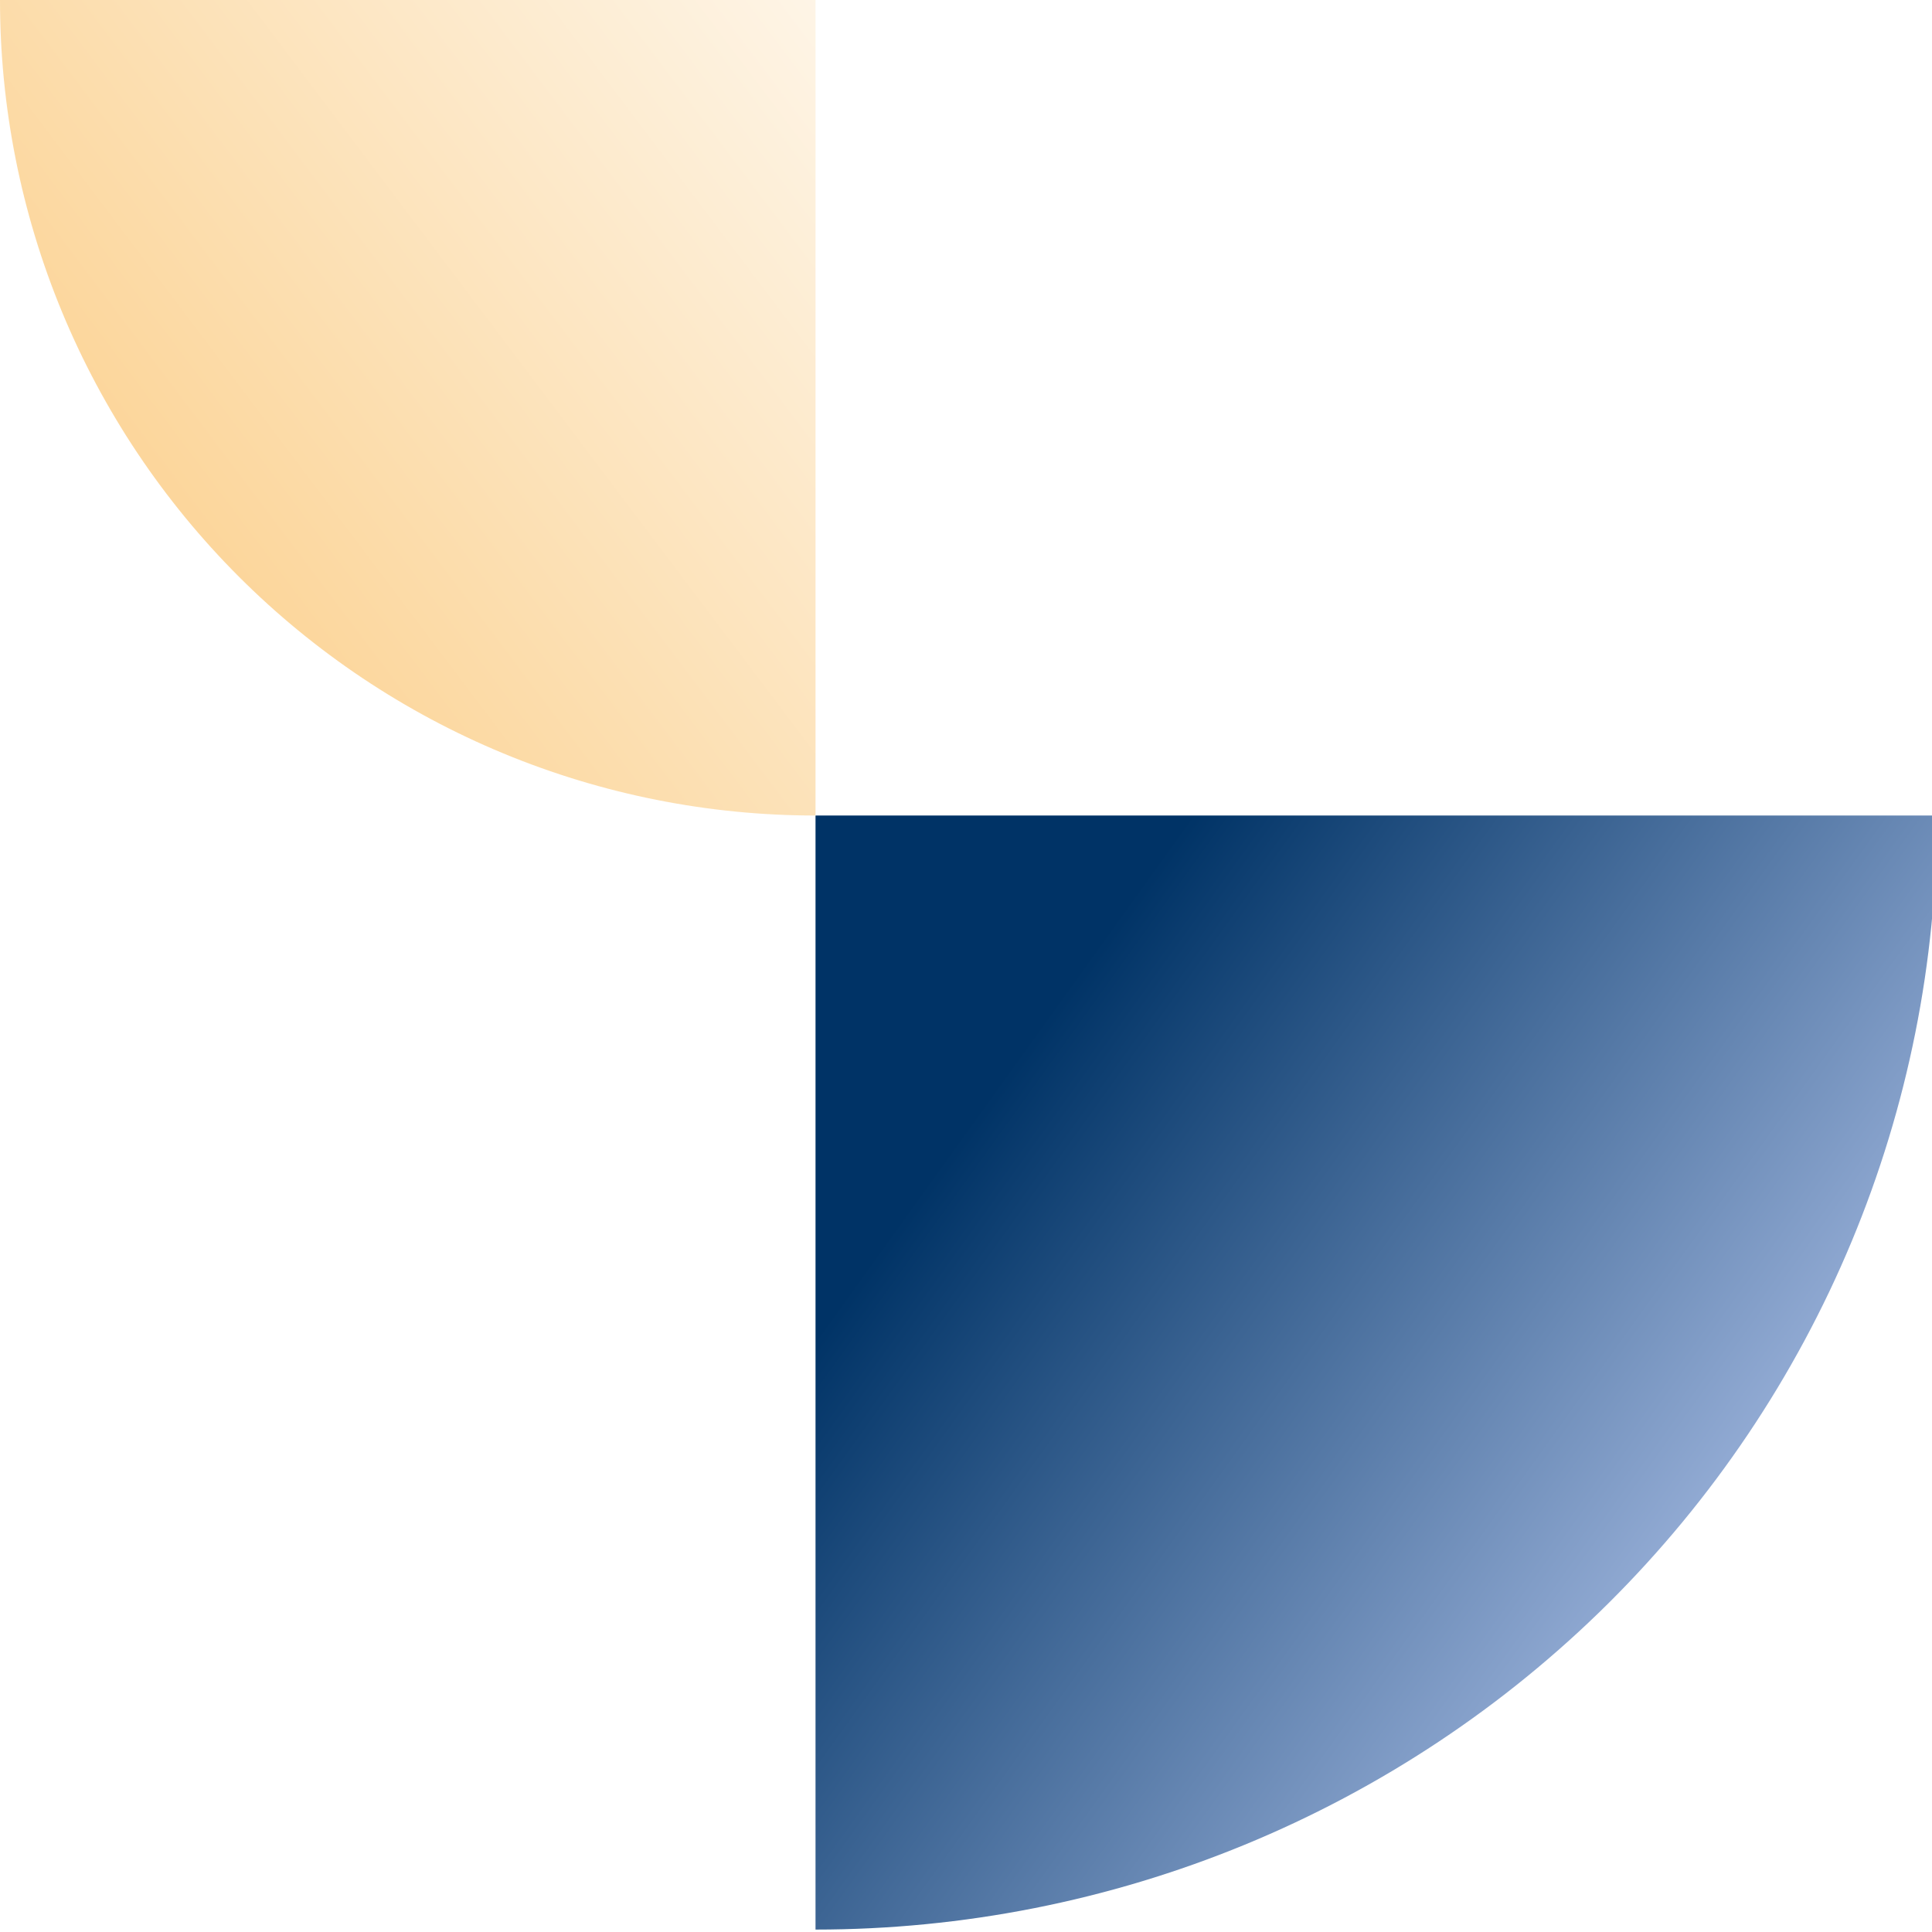
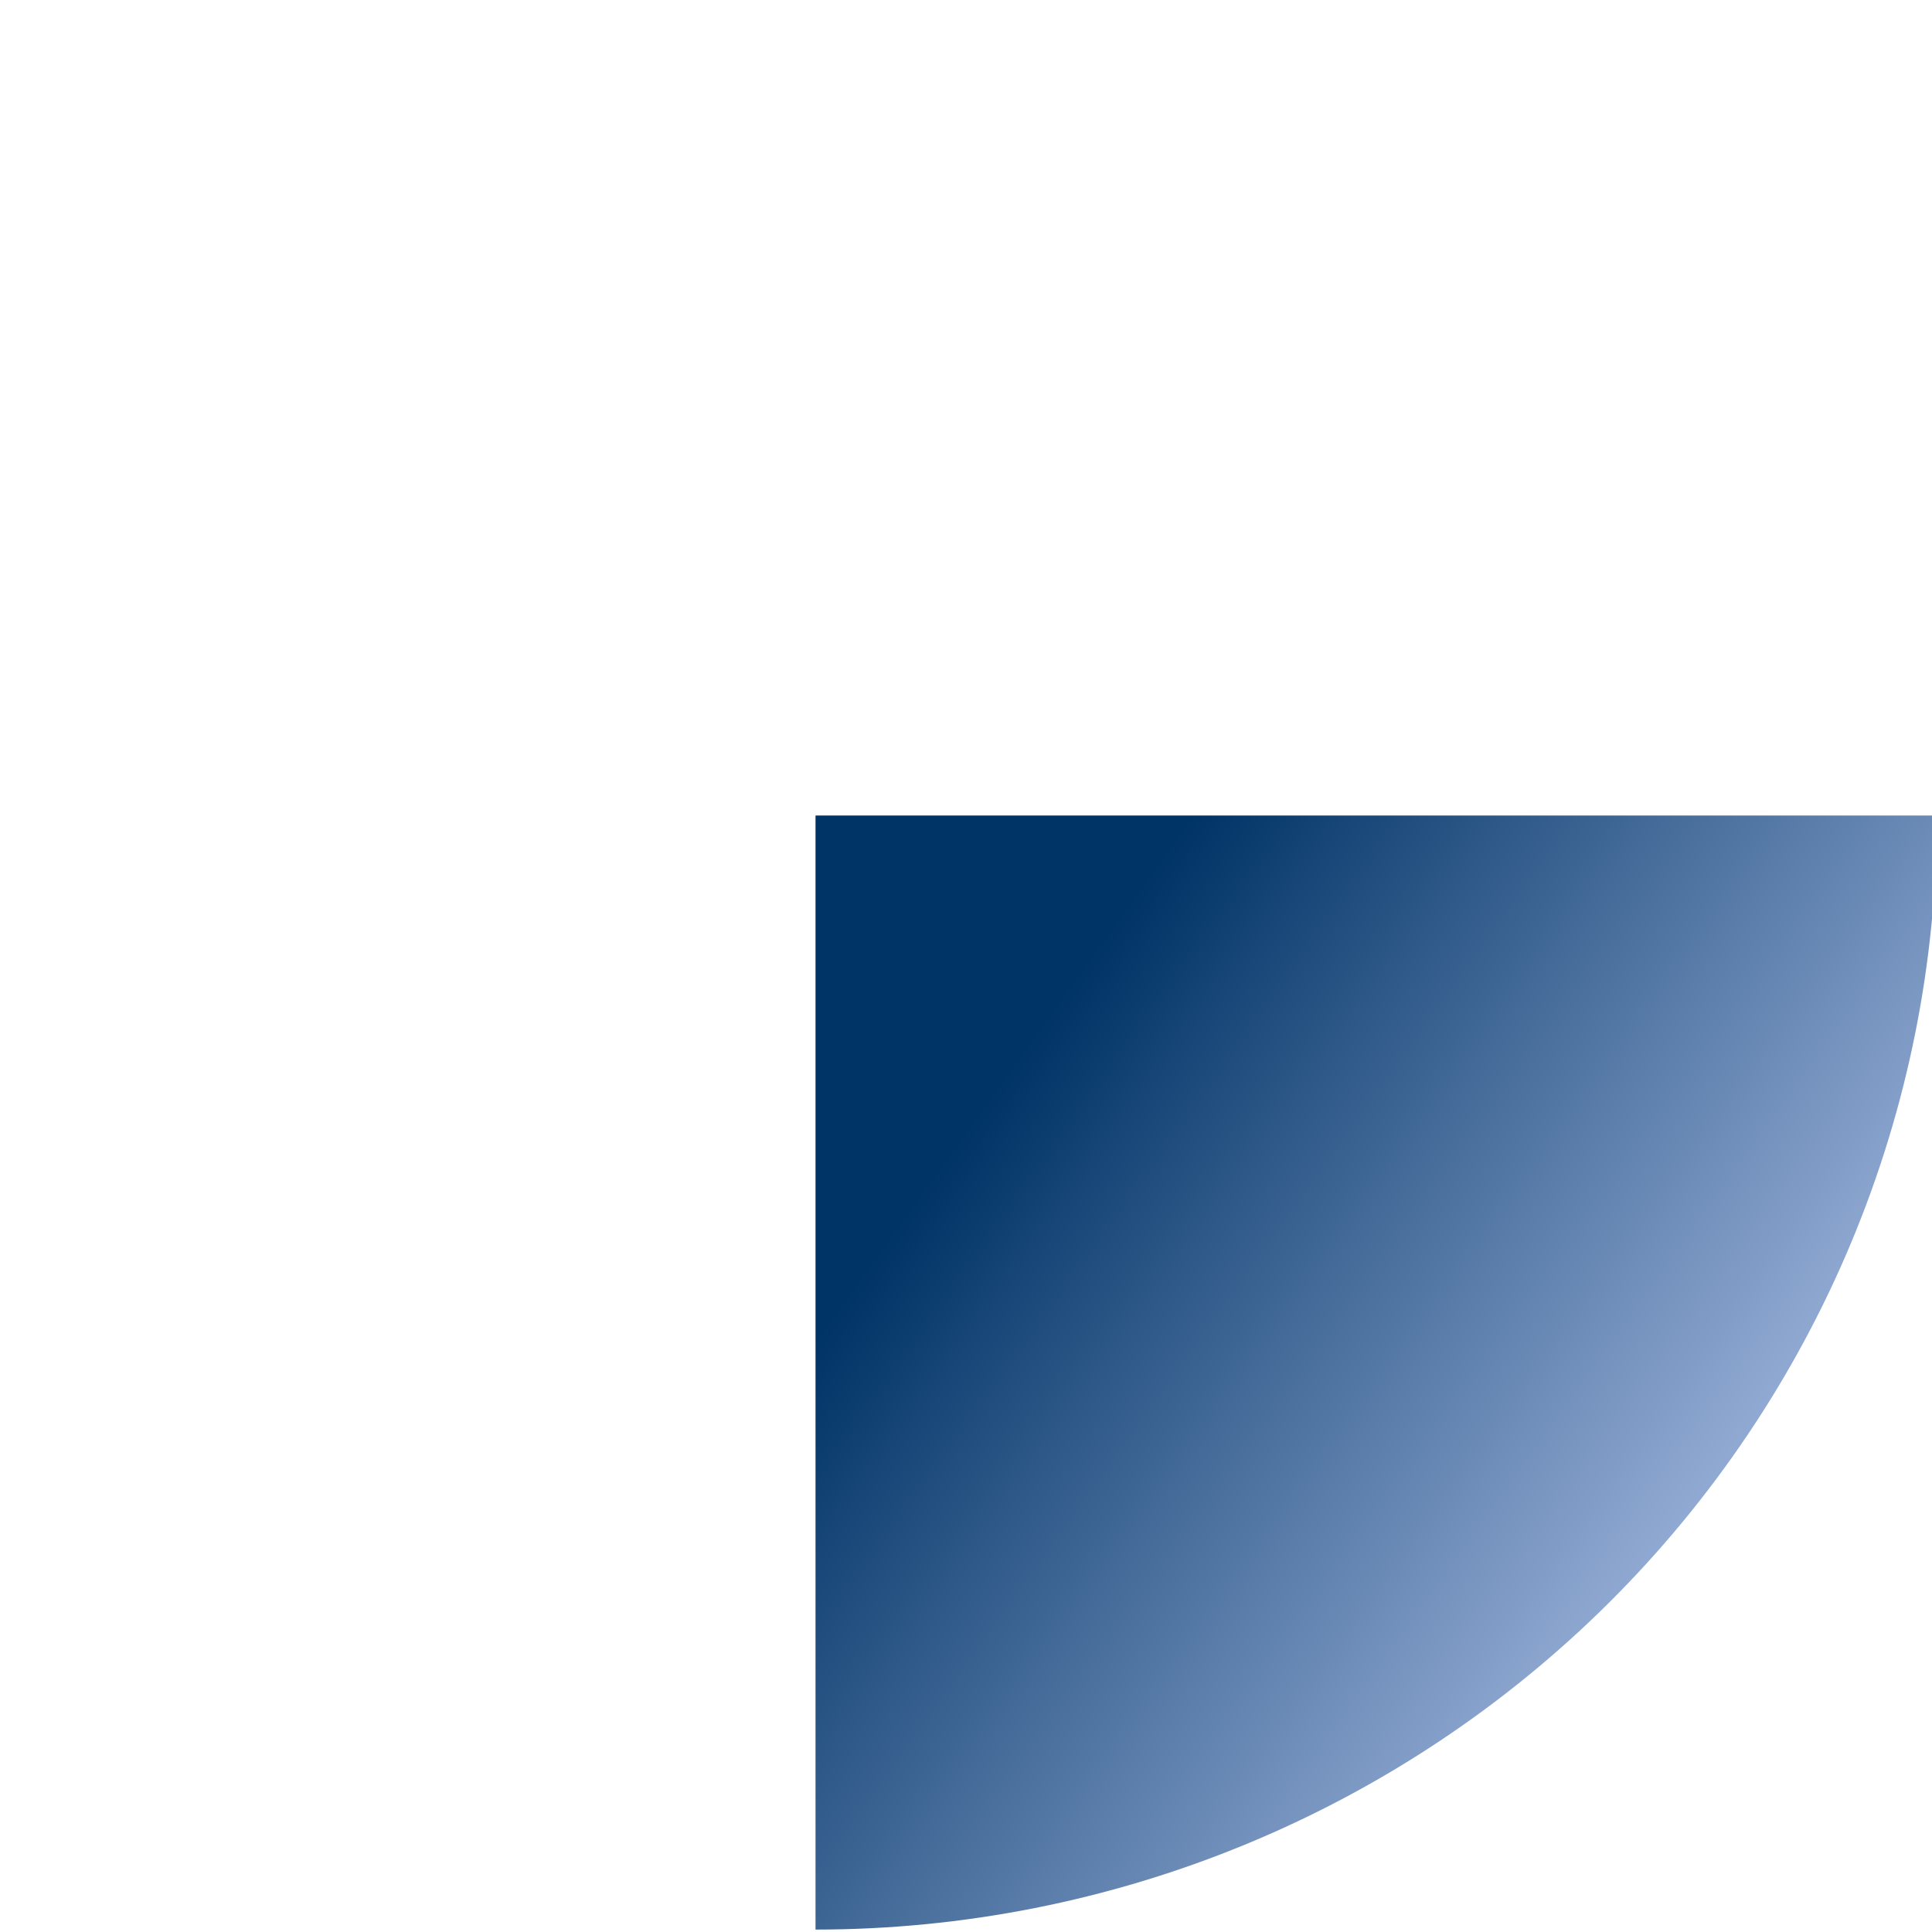
<svg xmlns="http://www.w3.org/2000/svg" width="199" height="199" viewBox="0 0 199 199" fill="none">
  <g filter="url(#filter0_n_12698_4931)">
    <path d="M199.5 84C199.5 99.069 196.512 113.991 190.708 127.913C184.904 141.835 176.396 154.485 165.671 165.14C154.946 175.796 142.213 184.248 128.2 190.015C114.187 195.782 99.168 198.75 84 198.75L84 84L199.5 84Z" fill="url(#paint0_linear_12698_4931)" />
  </g>
  <g filter="url(#filter1_n_12698_4931)">
    <path d="M84 84C72.969 84 62.046 81.827 51.855 77.606C41.663 73.385 32.403 67.197 24.603 59.397C16.803 51.597 10.616 42.337 6.394 32.145C2.173 21.954 -9.64364e-07 11.031 0 0L84 3.67176e-06L84 84Z" fill="white" />
-     <path d="M84 84C72.969 84 62.046 81.827 51.855 77.606C41.663 73.385 32.403 67.197 24.603 59.397C16.803 51.597 10.616 42.337 6.394 32.145C2.173 21.954 -9.64364e-07 11.031 0 0L84 3.67176e-06L84 84Z" fill="url(#paint1_linear_12698_4931)" fill-opacity="0.5" />
  </g>
  <defs>
    <filter id="filter0_n_12698_4931" x="84" y="84" width="115.5" height="114.75" filterUnits="userSpaceOnUse" color-interpolation-filters="sRGB">
      <feFlood flood-opacity="0" result="BackgroundImageFix" />
      <feBlend mode="normal" in="SourceGraphic" in2="BackgroundImageFix" result="shape" />
      <feTurbulence type="fractalNoise" baseFrequency="1.905 1.905" stitchTiles="stitch" numOctaves="3" result="noise" seed="5363" />
      <feColorMatrix in="noise" type="luminanceToAlpha" result="alphaNoise" />
      <feComponentTransfer in="alphaNoise" result="coloredNoise1">
        <feFuncA type="discrete" tableValues="0 0 0 0 1 1 1 1 1 1 1 1 1 1 1 1 1 1 1 1 1 1 1 1 1 1 1 1 1 1 1 1 1 1 1 1 1 1 1 1 1 1 1 1 1 0 0 0 0 0 0 0 0 0 0 0 0 0 0 0 0 0 0 0 0 0 0 0 0 0 0 0 0 0 0 0 0 0 0 0 0 0 0 0 0 0 0 0 0 0 0 0 0 0 0 0 0 0 0 0 " />
      </feComponentTransfer>
      <feComposite operator="in" in2="shape" in="coloredNoise1" result="noise1Clipped" />
      <feFlood flood-color="rgba(0, 46, 92, 0.8)" result="color1Flood" />
      <feComposite operator="in" in2="noise1Clipped" in="color1Flood" result="color1" />
      <feMerge result="effect1_noise_12698_4931">
        <feMergeNode in="shape" />
        <feMergeNode in="color1" />
      </feMerge>
    </filter>
    <filter id="filter1_n_12698_4931" x="0" y="0" width="84" height="84" filterUnits="userSpaceOnUse" color-interpolation-filters="sRGB">
      <feFlood flood-opacity="0" result="BackgroundImageFix" />
      <feBlend mode="normal" in="SourceGraphic" in2="BackgroundImageFix" result="shape" />
      <feTurbulence type="fractalNoise" baseFrequency="3.297 3.297" stitchTiles="stitch" numOctaves="3" result="noise" seed="6665" />
      <feColorMatrix in="noise" type="luminanceToAlpha" result="alphaNoise" />
      <feComponentTransfer in="alphaNoise" result="coloredNoise1">
        <feFuncA type="discrete" tableValues="0 0 0 0 1 1 1 1 1 1 1 1 1 1 1 1 1 1 1 1 1 1 1 1 1 1 1 1 1 1 1 1 1 1 1 1 1 1 1 1 1 1 1 1 1 0 0 0 0 0 0 0 0 0 0 0 0 0 0 0 0 0 0 0 0 0 0 0 0 0 0 0 0 0 0 0 0 0 0 0 0 0 0 0 0 0 0 0 0 0 0 0 0 0 0 0 0 0 0 0 " />
      </feComponentTransfer>
      <feComposite operator="in" in2="shape" in="coloredNoise1" result="noise1Clipped" />
      <feFlood flood-color="#F4C883" result="color1Flood" />
      <feComposite operator="in" in2="noise1Clipped" in="color1Flood" result="color1" />
      <feMerge result="effect1_noise_12698_4931">
        <feMergeNode in="shape" />
        <feMergeNode in="color1" />
      </feMerge>
    </filter>
    <linearGradient id="paint0_linear_12698_4931" x1="175.27" y1="198.75" x2="15.561" y2="84.099" gradientUnits="userSpaceOnUse">
      <stop stop-color="#BDCEF4" />
      <stop offset="0.558" stop-color="#003366" />
    </linearGradient>
    <linearGradient id="paint1_linear_12698_4931" x1="29.254" y1="66.234" x2="117.543" y2="-0.347" gradientUnits="userSpaceOnUse">
      <stop stop-color="#F9AE39" />
      <stop offset="1" stop-color="white" />
    </linearGradient>
  </defs>
</svg>